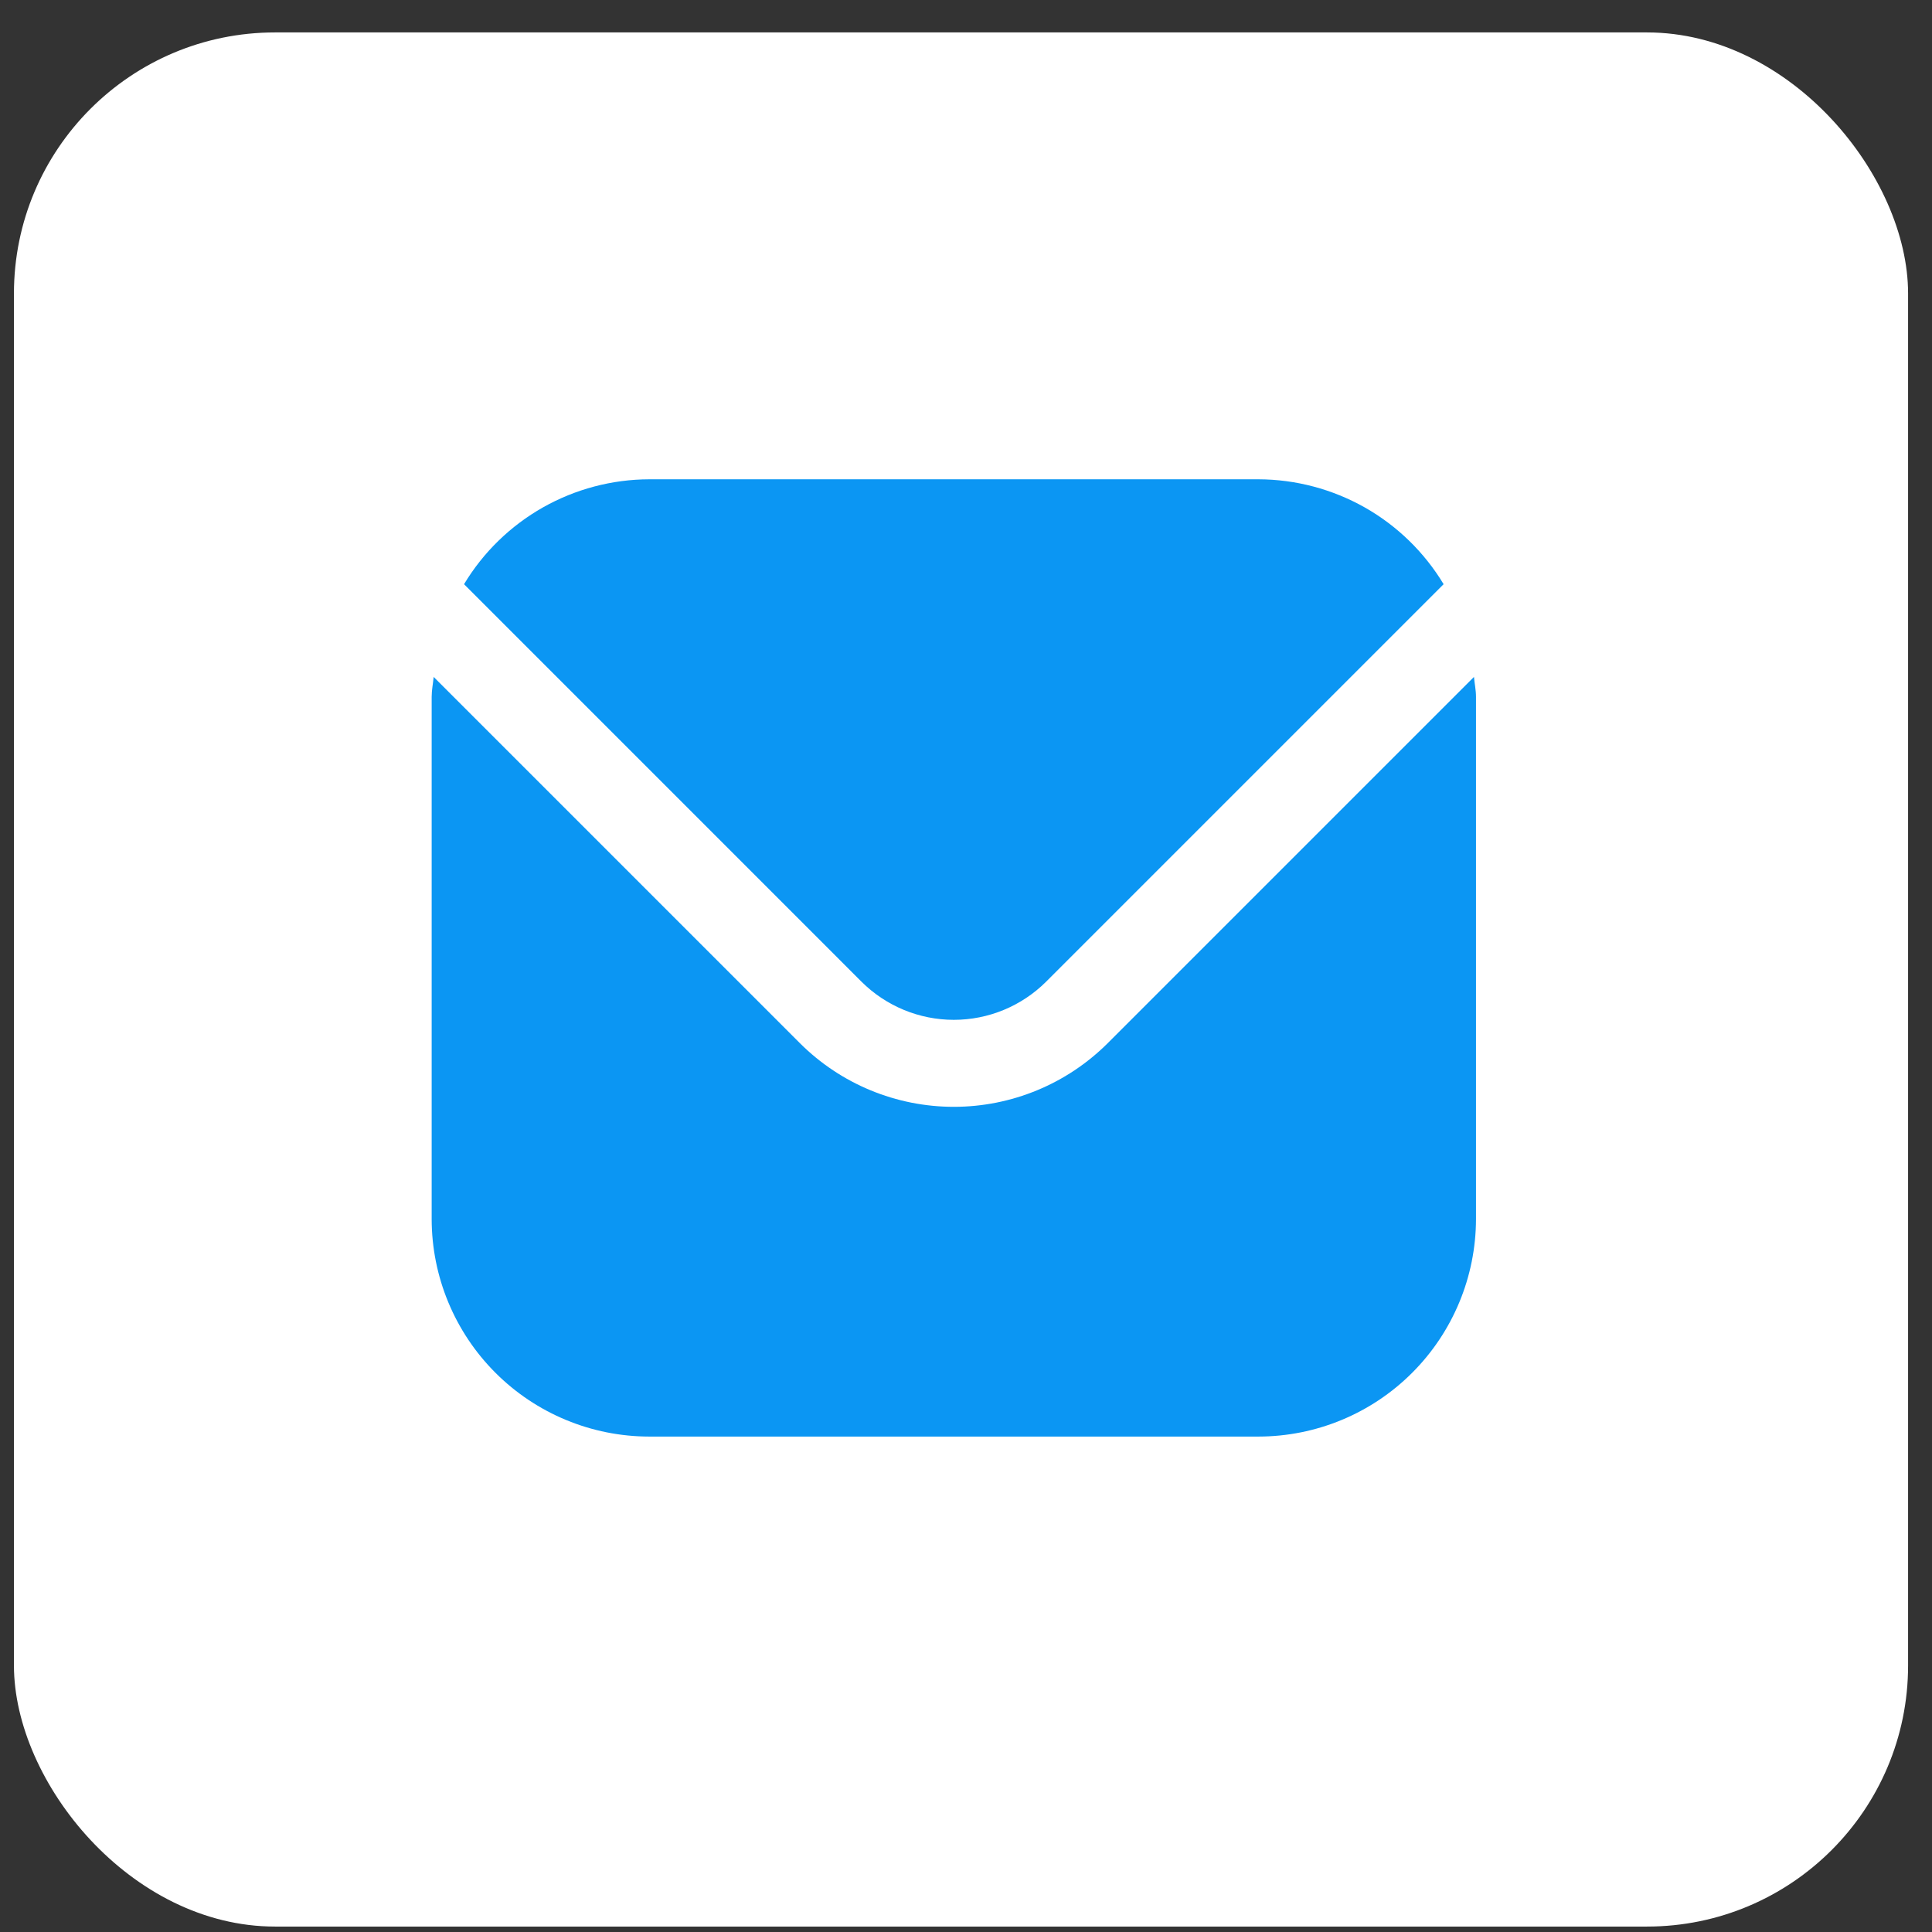
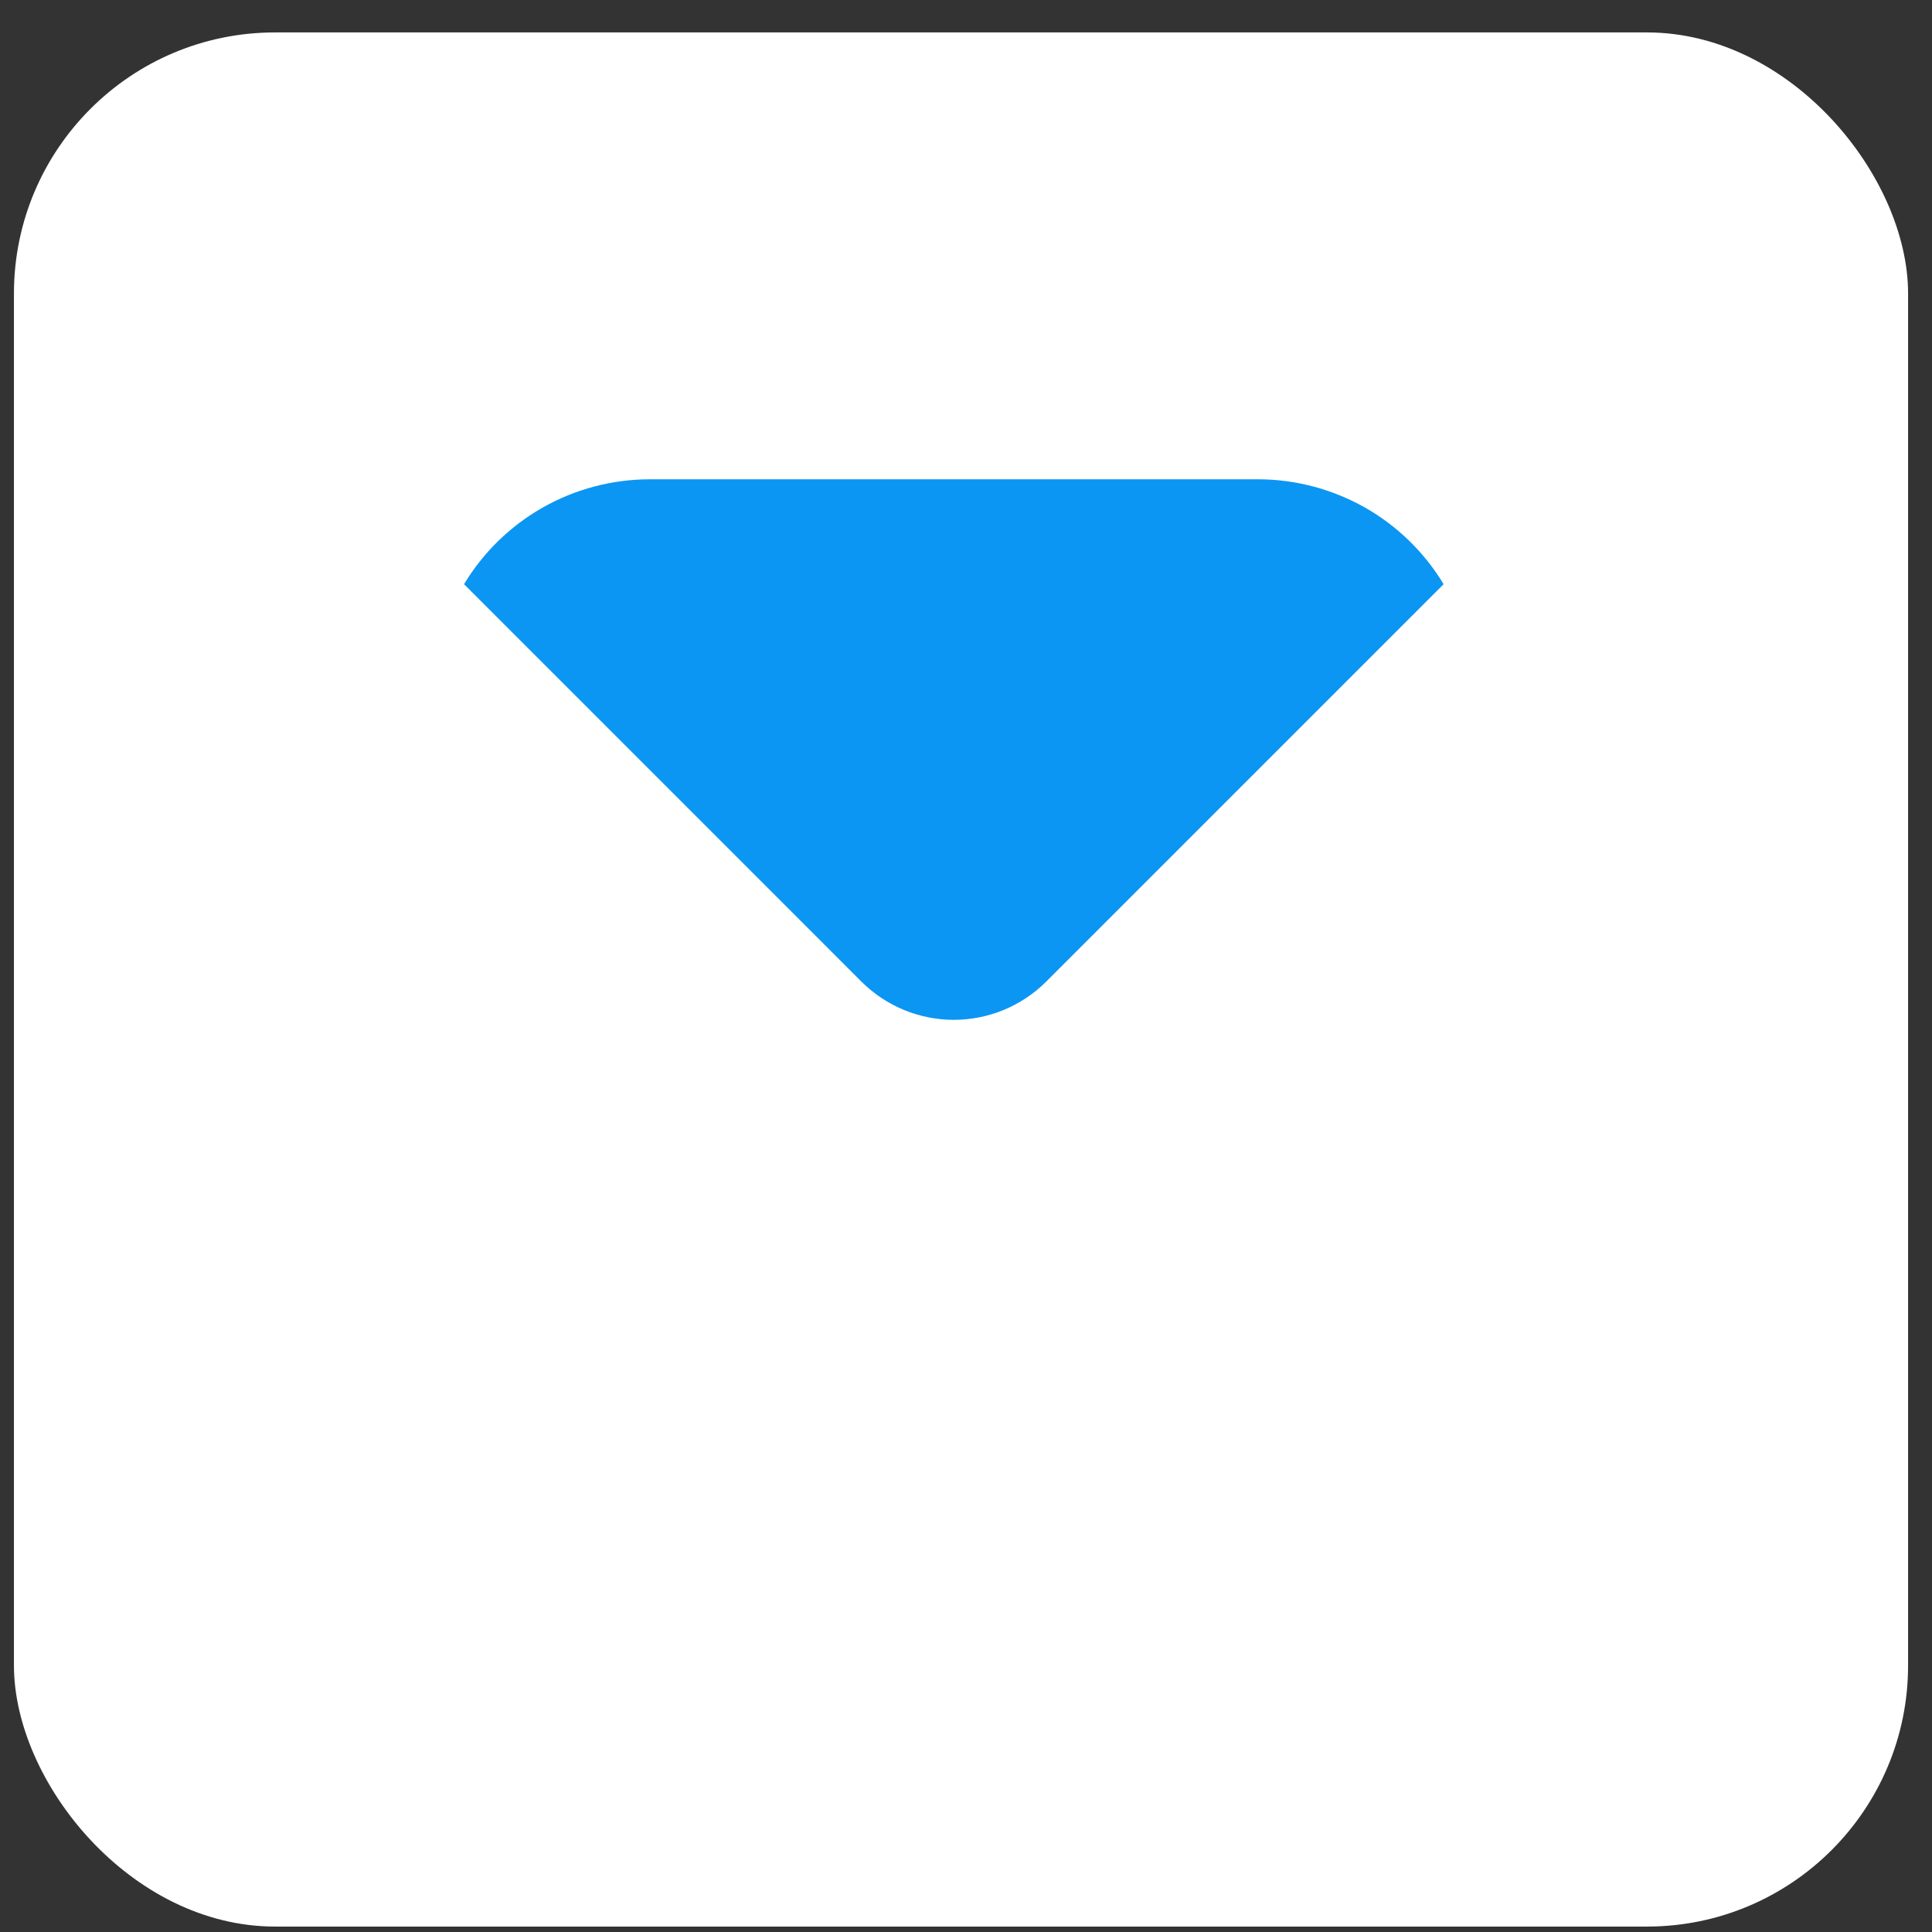
<svg xmlns="http://www.w3.org/2000/svg" width="37" height="37" viewBox="0 0 37 37" fill="none">
  <rect x="0" y="0" width="37" height="37" fill="#333333" stroke="none" />
  <rect x="0.267" y="0.621" width="36.275" height="36.275" rx="5" fill="white" />
  <g clip-path="url(#clip0_46_315)">
-     <path d="M28.228 12.964L21.213 19.979C20.431 20.759 19.371 21.197 18.267 21.197C17.162 21.197 16.102 20.759 15.32 19.979L8.305 12.964C8.293 13.095 8.267 13.215 8.267 13.345V23.346C8.268 24.45 8.707 25.509 9.488 26.29C10.27 27.072 11.329 27.511 12.433 27.512H24.1C25.205 27.511 26.264 27.072 27.045 26.29C27.826 25.509 28.265 24.45 28.267 23.346V13.345C28.267 13.215 28.24 13.095 28.228 12.964Z" fill="#0B96F3" />
    <path d="M20.035 18.8L27.647 11.188C27.278 10.576 26.758 10.07 26.137 9.718C25.515 9.367 24.814 9.181 24.1 9.179H12.433C11.719 9.181 11.018 9.367 10.397 9.718C9.776 10.07 9.255 10.576 8.887 11.188L16.498 18.8C16.968 19.268 17.604 19.531 18.267 19.531C18.93 19.531 19.565 19.268 20.035 18.8Z" fill="#0B96F3" />
  </g>
  <defs>
    <clipPath id="clip0_46_315">
      <rect width="20" height="20" fill="white" transform="translate(8.267 8.346)" />
    </clipPath>
  </defs>
</svg>